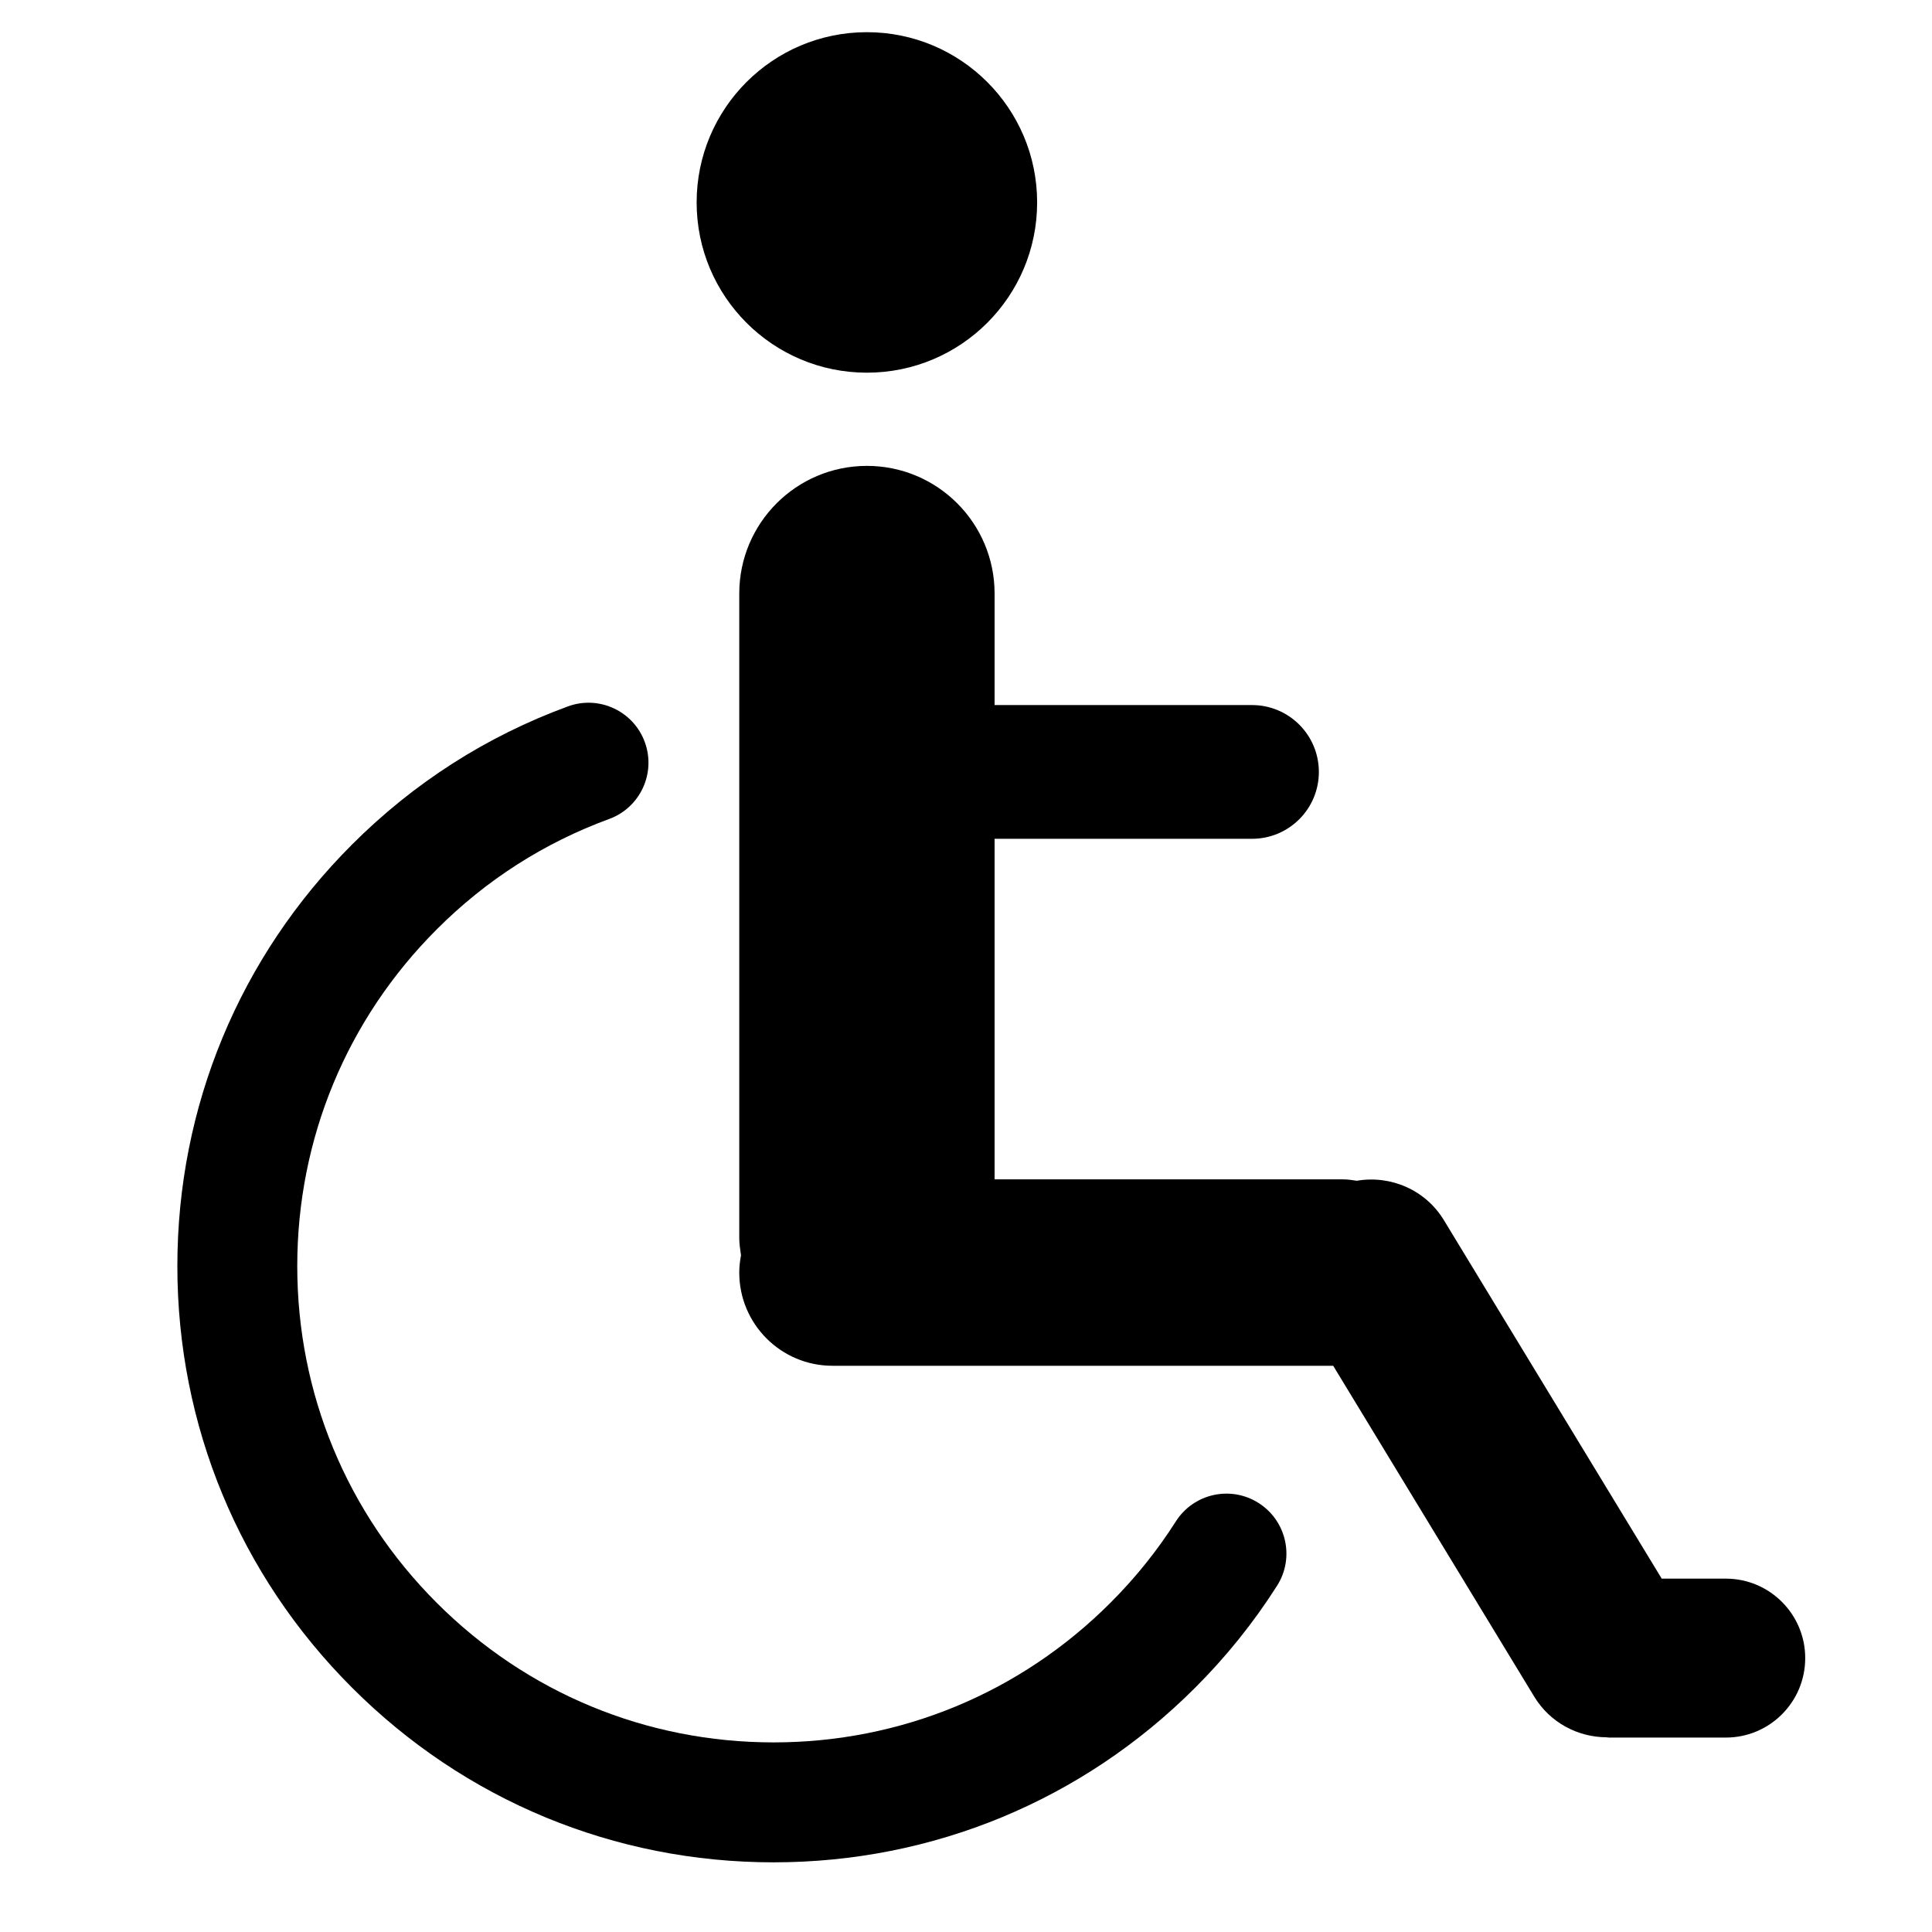
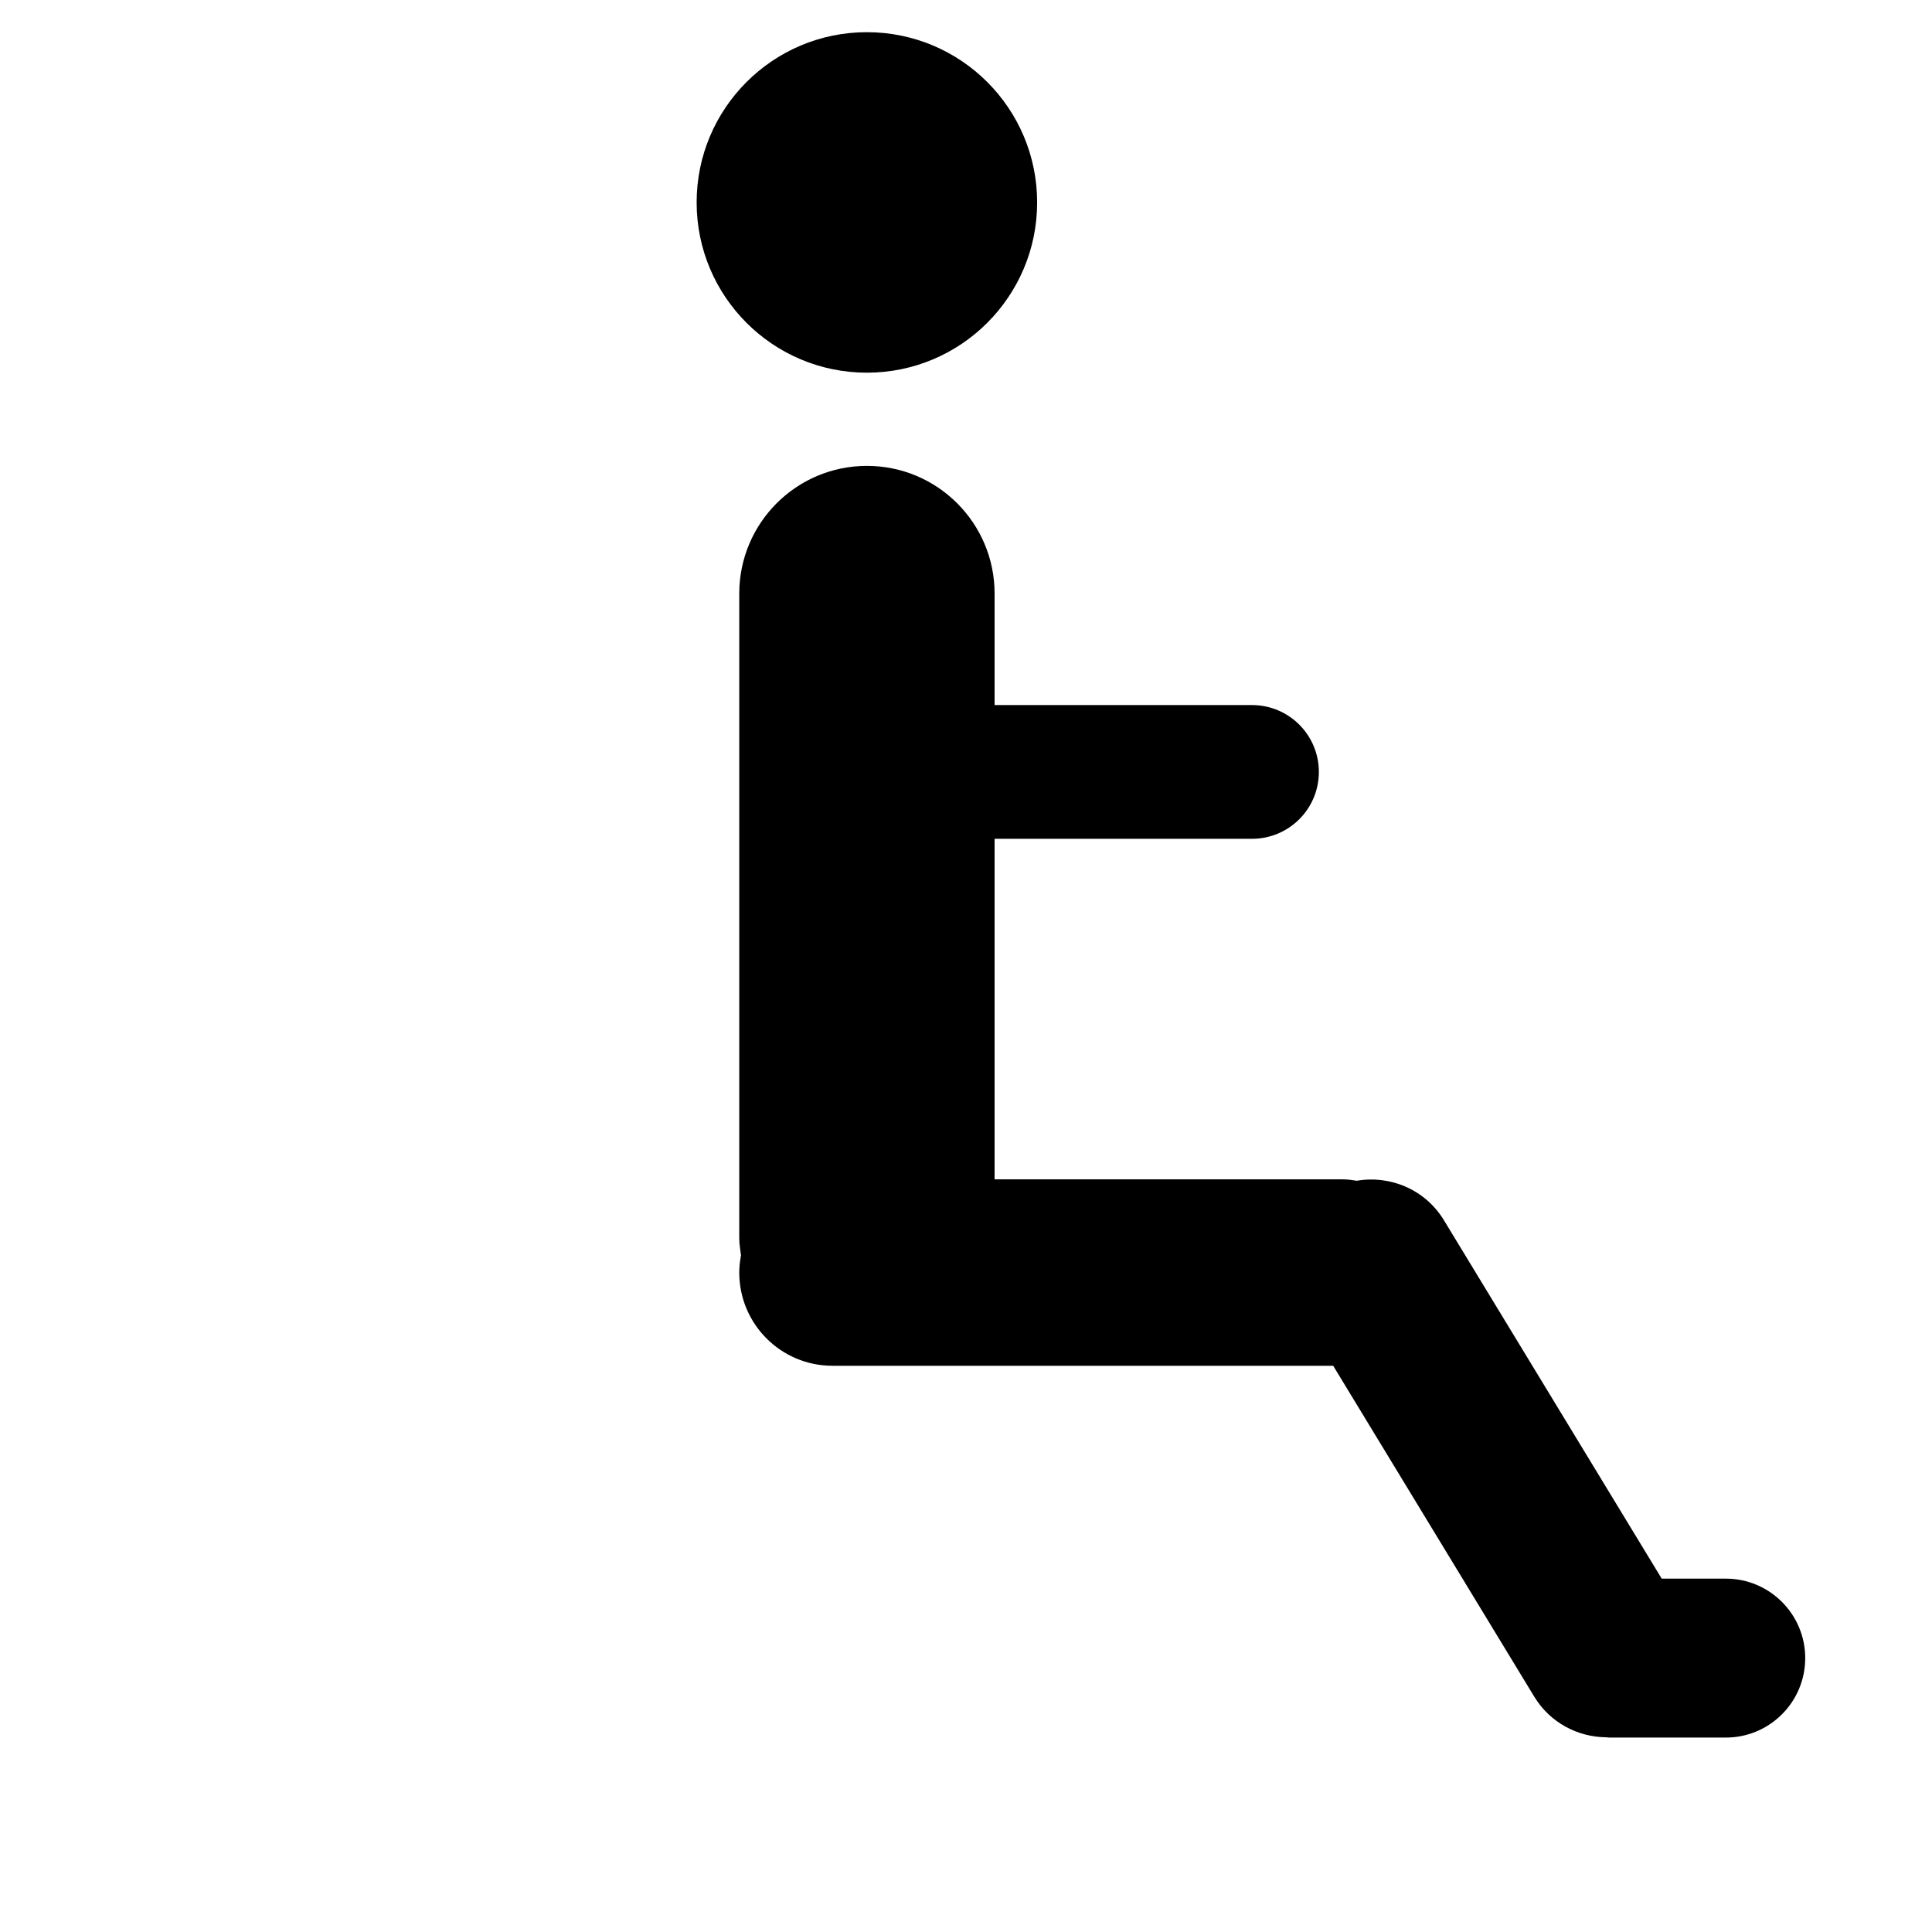
<svg xmlns="http://www.w3.org/2000/svg" version="1.1" id="Calque_7" x="0px" y="0px" width="50px" height="50px" viewBox="0 0 50 50" enable-background="new 0 0 50 50" xml:space="preserve">
  <circle cx="22.435" cy="5.239" r="4.406" />
  <path d="M44.664,40.855h-1.659l-5.636-9.275c-0.482-0.795-1.389-1.171-2.255-1.022c-0.116-0.018-0.233-0.036-0.354-0.036h-9.02  v-8.814h6.662c0.956,0,1.73-0.774,1.73-1.73c0-0.956-0.774-1.731-1.73-1.731H25.74v-2.885c0-1.825-1.479-3.305-3.304-3.305  c-1.825,0-3.304,1.479-3.304,3.305v16.678c0,0.153,0.025,0.3,0.045,0.447c-0.027,0.146-0.045,0.294-0.045,0.447  c0,1.332,1.08,2.412,2.413,2.412h12.958l5.203,8.563c0.412,0.677,1.13,1.047,1.868,1.052c0.023,0.001,0.046,0.007,0.069,0.007h3.021  c1.135,0,2.055-0.92,2.055-2.057C46.719,41.777,45.799,40.855,44.664,40.855z" />
-   <path d="M20.02,48.197c-4.122,0-7.997-1.605-10.91-4.521c-2.915-2.913-4.52-6.788-4.52-10.909s1.605-7.996,4.52-10.91  c1.599-1.599,3.478-2.801,5.586-3.575c0.804-0.296,1.696,0.118,1.991,0.922c0.295,0.805-0.118,1.696-0.922,1.991  c-1.683,0.618-3.184,1.578-4.461,2.856c-2.329,2.328-3.611,5.424-3.611,8.716s1.282,6.388,3.611,8.715  c2.328,2.329,5.423,3.611,8.716,3.611s6.387-1.282,8.715-3.61c0.645-0.643,1.214-1.352,1.695-2.108  c0.46-0.723,1.418-0.938,2.142-0.478c0.724,0.46,0.938,1.419,0.478,2.142c-0.604,0.95-1.317,1.838-2.121,2.64  C28.017,46.592,24.142,48.197,20.02,48.197z" />
</svg>